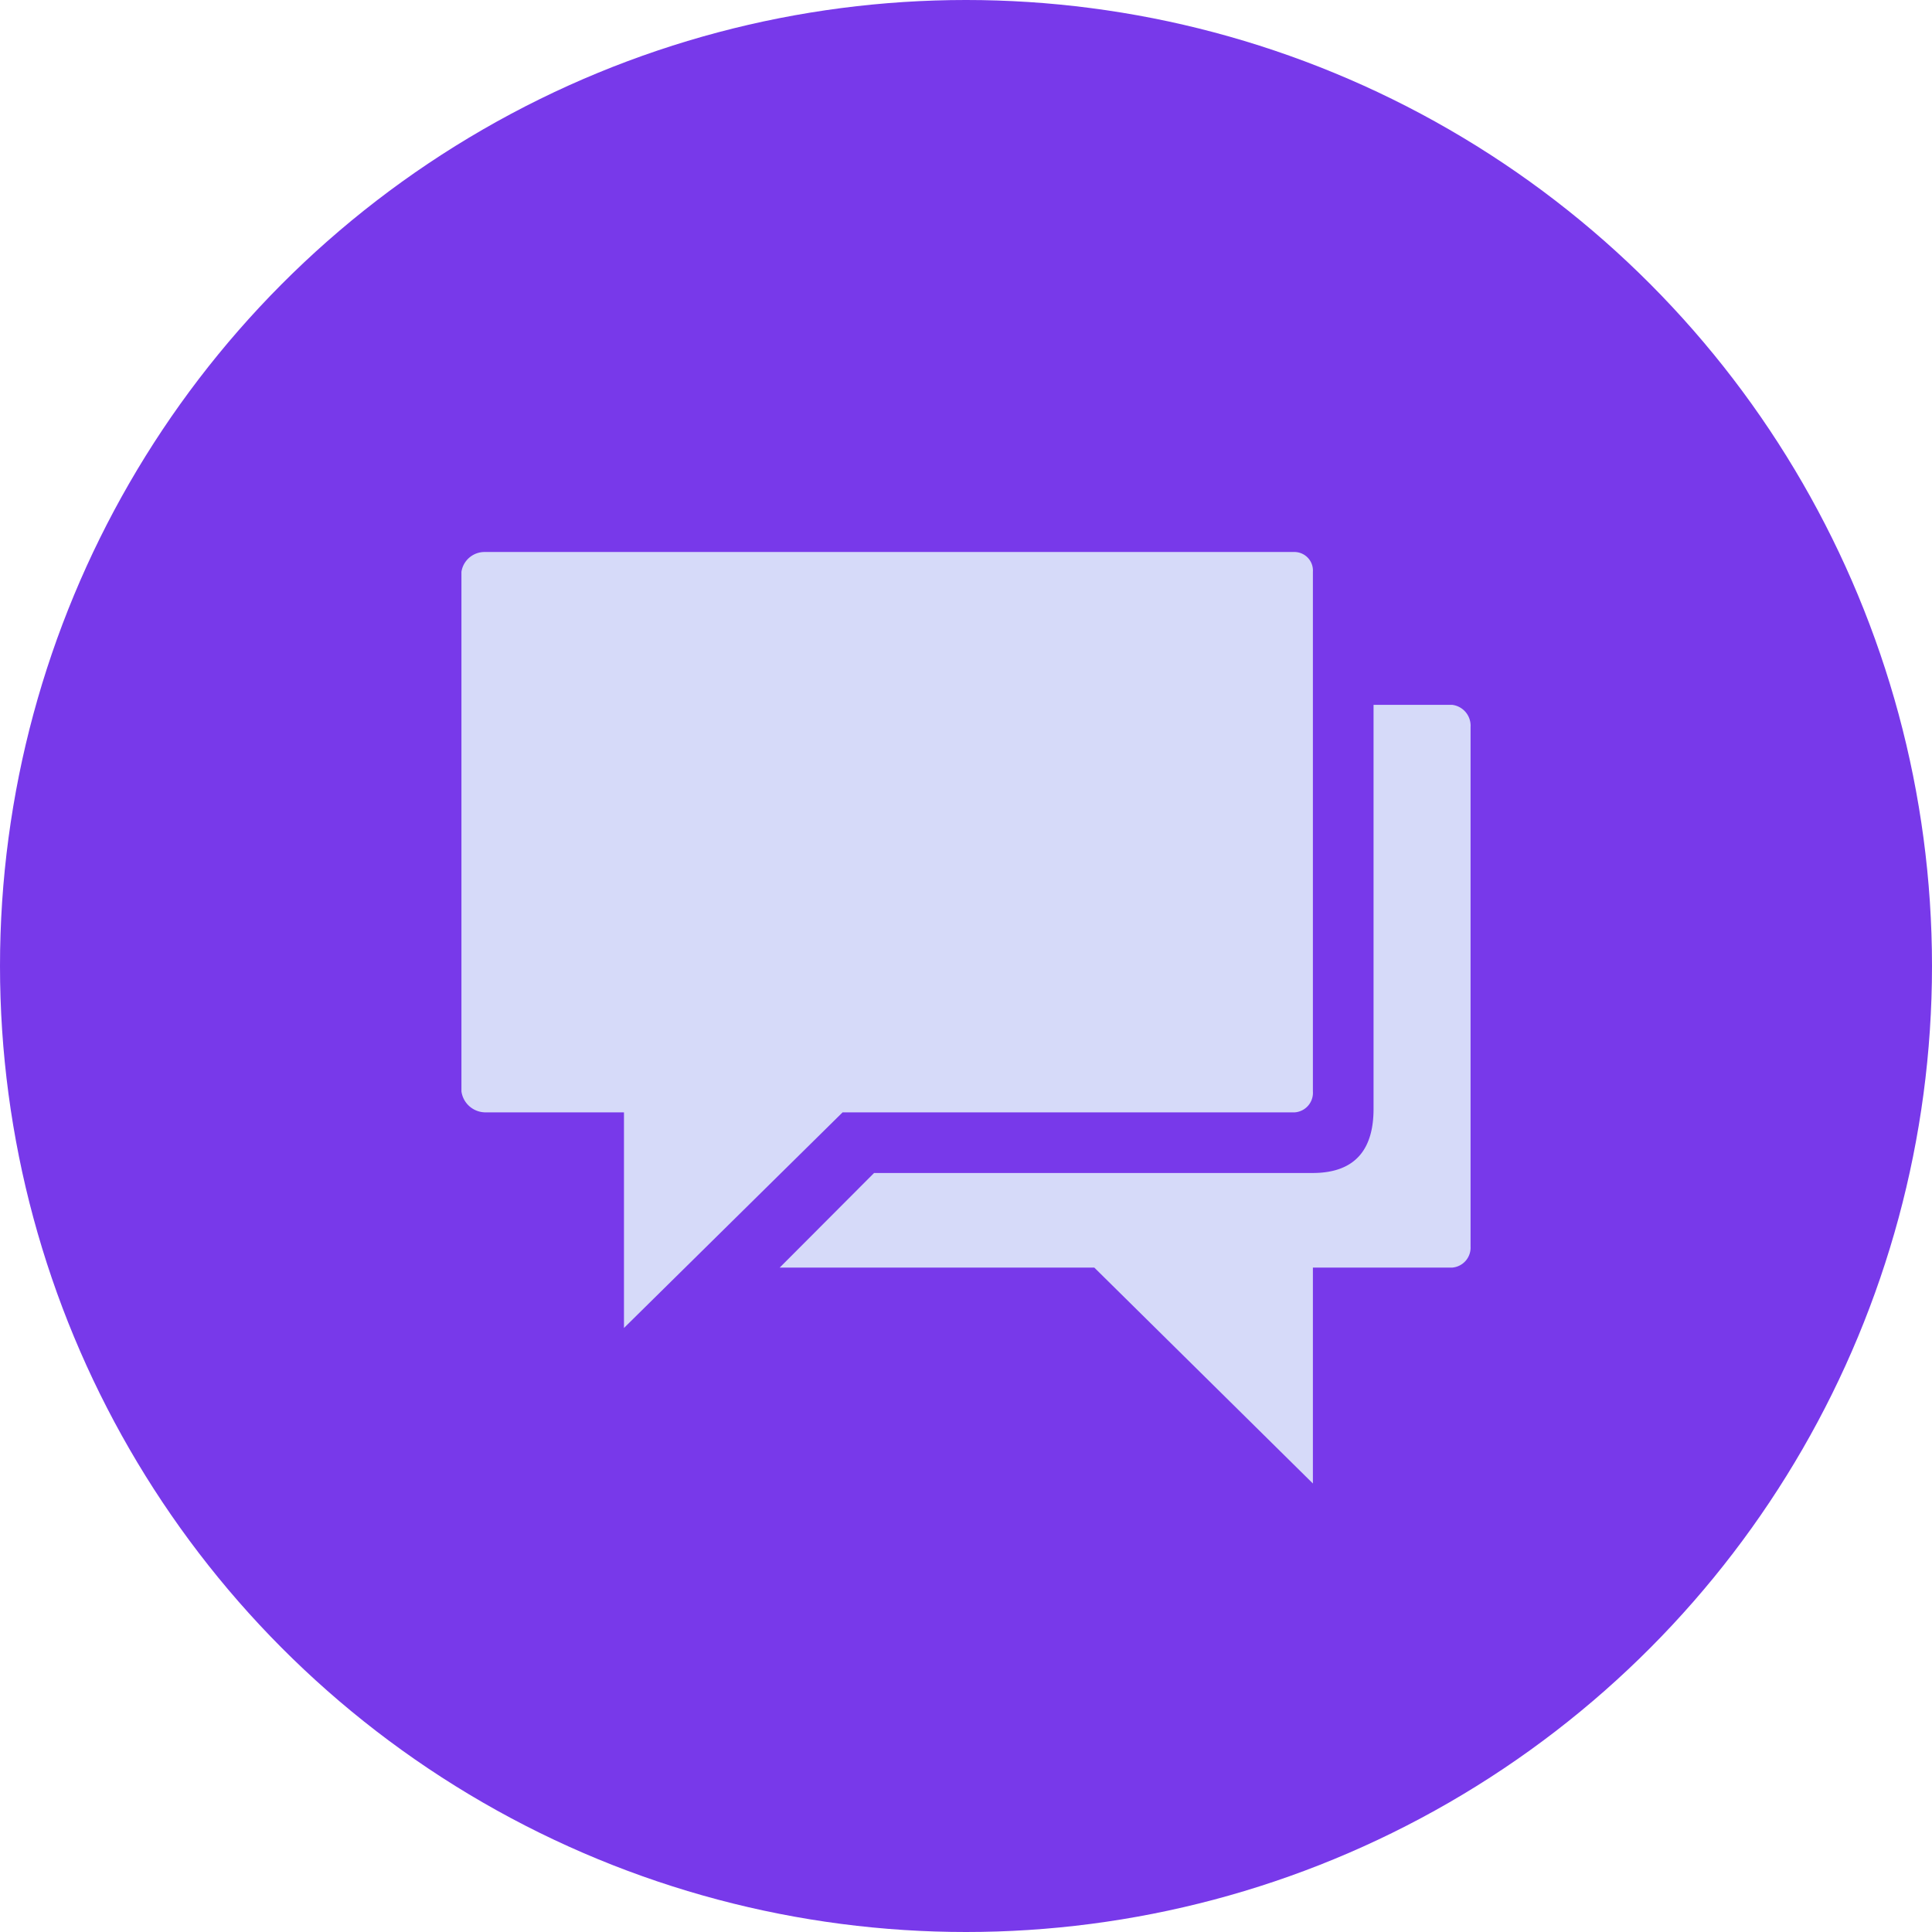
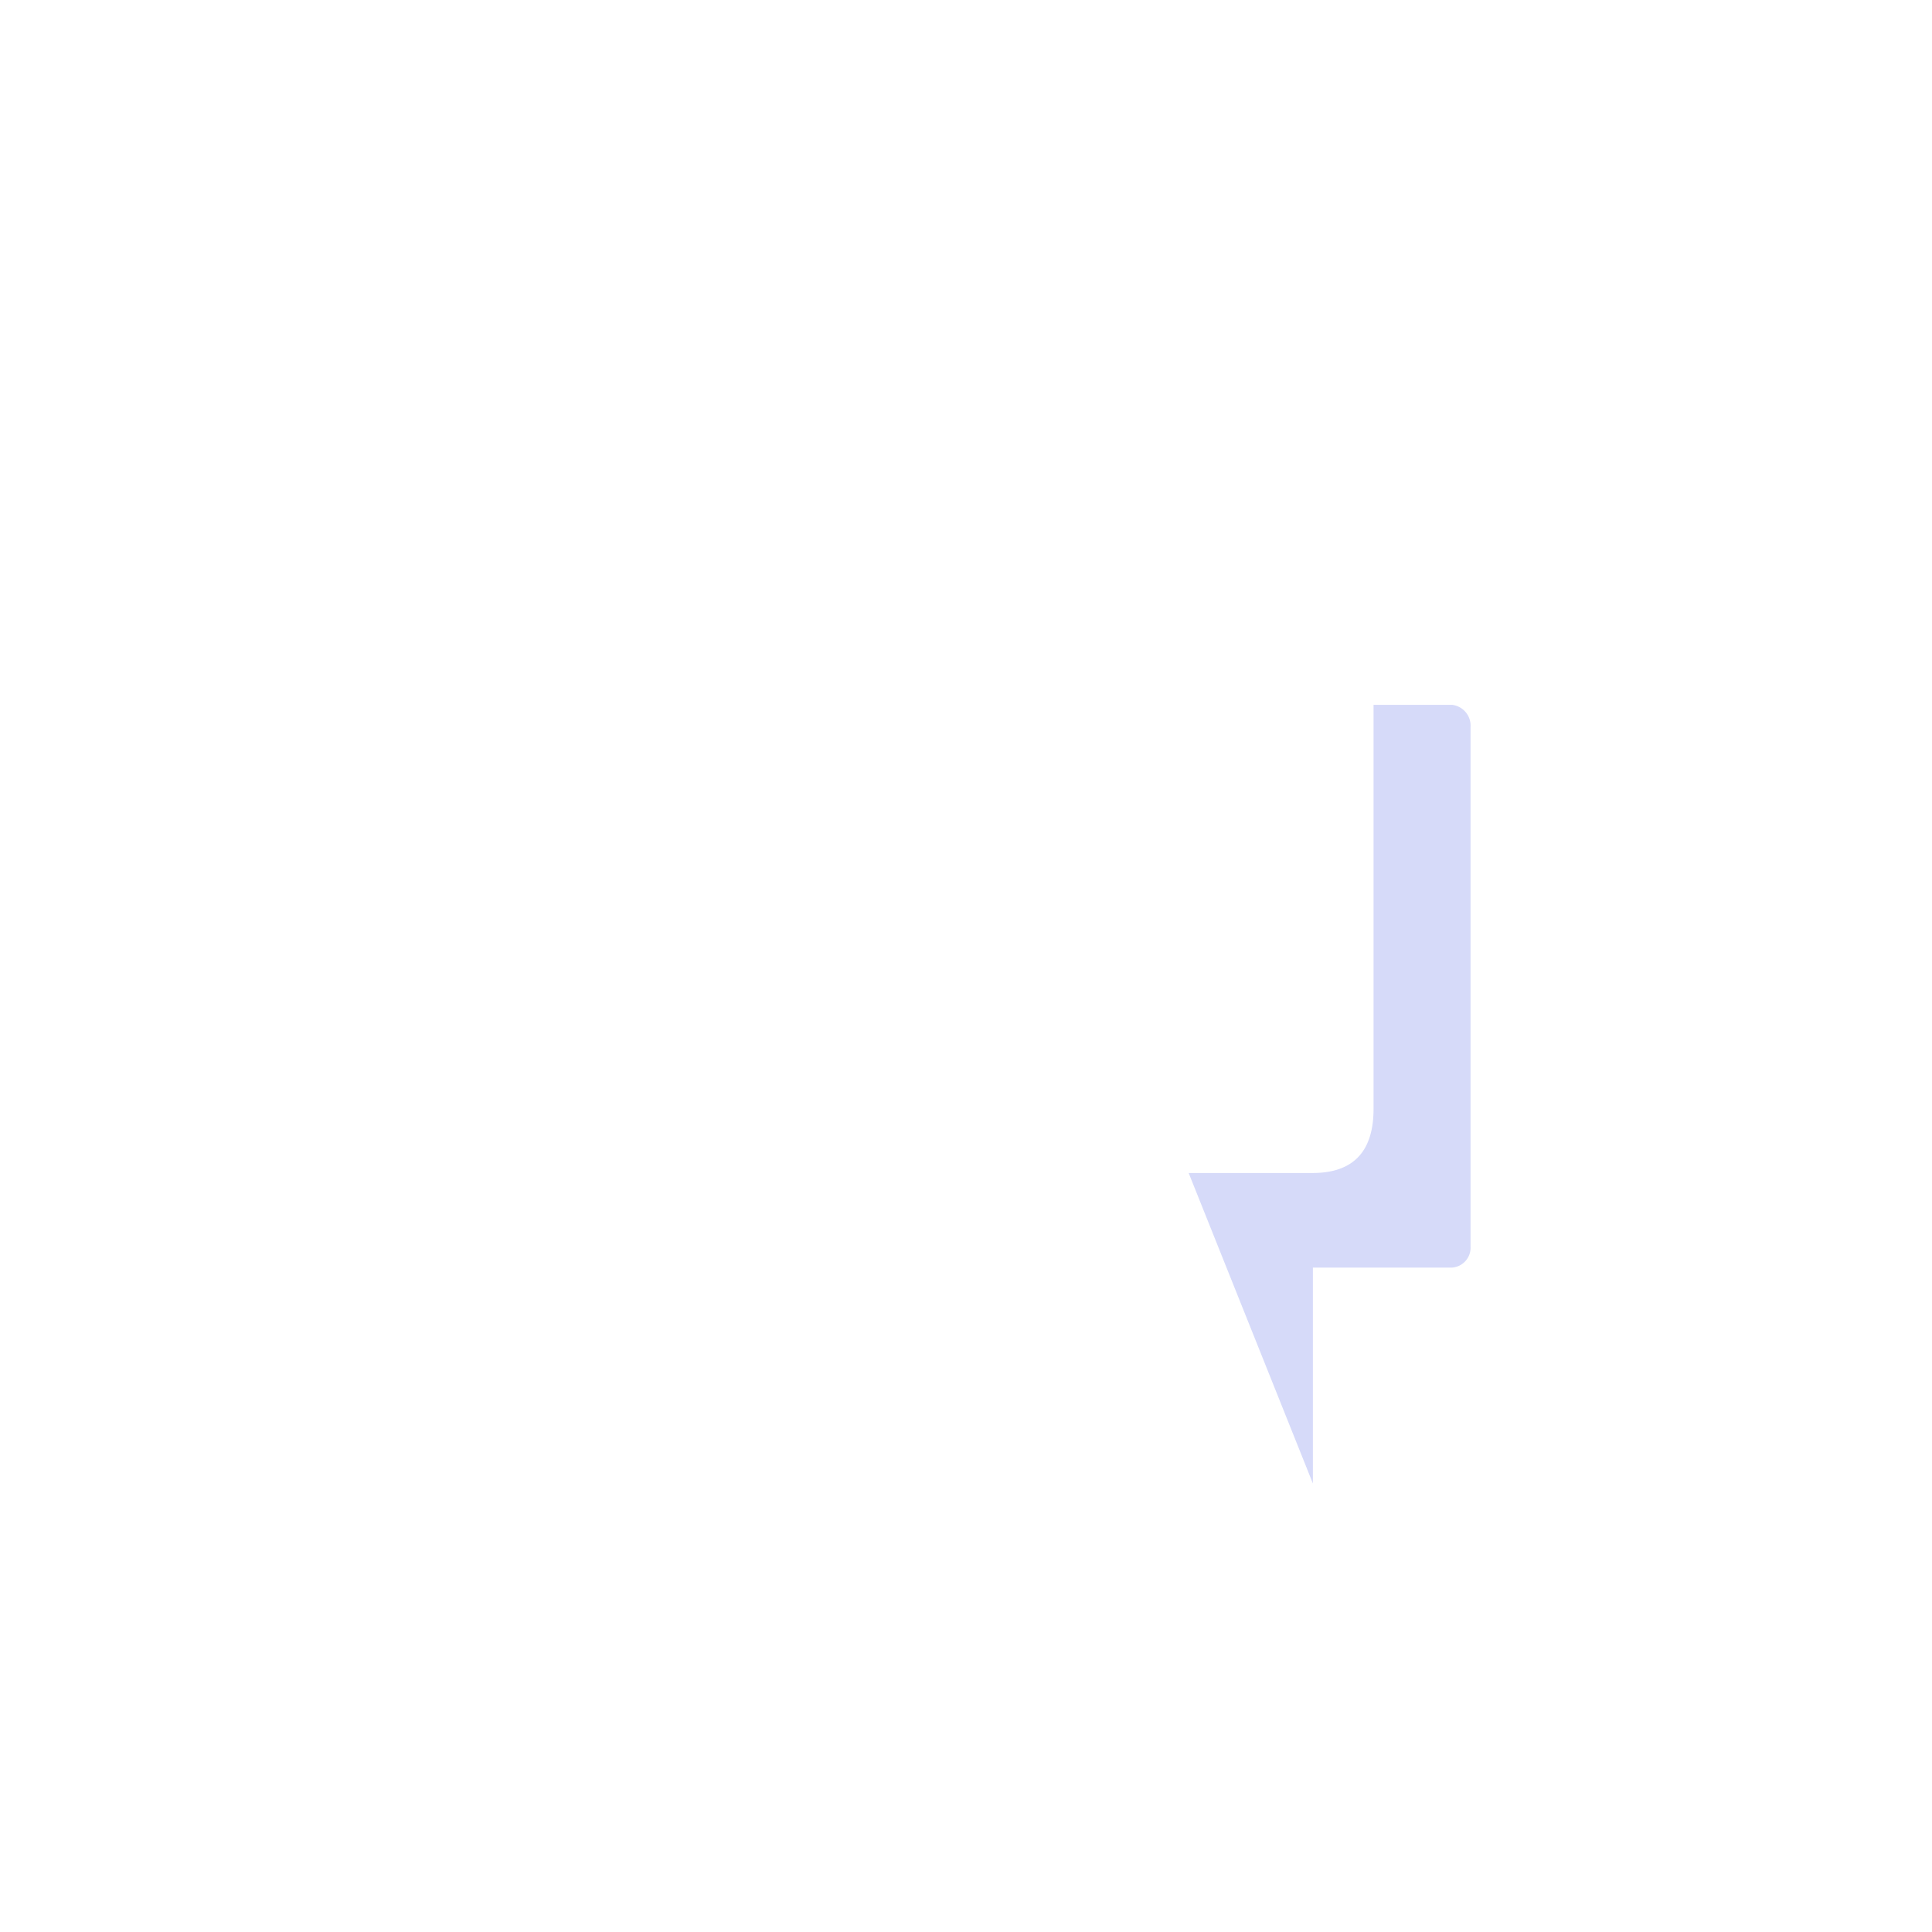
<svg xmlns="http://www.w3.org/2000/svg" width="56" height="56" viewBox="0 0 56 56">
  <defs>
    <style>.a{fill:#7839ea;}.b{fill:#d6daf9;}</style>
  </defs>
  <g transform="translate(-792 -1866)">
-     <circle class="a" cx="28" cy="28" r="28" transform="translate(792 1866)" />
    <g transform="translate(802 1877.5)">
-       <path class="b" d="M27.531,4.5H4.05a.677.677,0,0,0-.675.574V20.136a.705.705,0,0,0,.675.606H8.086v6.25l6.337-6.25H27.531a.568.568,0,0,0,.524-.606V5.074A.538.538,0,0,0,27.531,4.5Z" />
-       <path class="b" d="M32.09,8.93H29.813V20.642c0,1.124-.486,1.858-1.768,1.858H15.335L12.6,25.242h9.119L28.055,31.5V25.242H32.09a.58.58,0,0,0,.535-.61V9.57A.608.608,0,0,0,32.09,8.93Z" />
+       <path class="b" d="M32.09,8.93H29.813V20.642c0,1.124-.486,1.858-1.768,1.858H15.335h9.119L28.055,31.5V25.242H32.09a.58.58,0,0,0,.535-.61V9.57A.608.608,0,0,0,32.09,8.93Z" />
    </g>
  </g>
</svg>